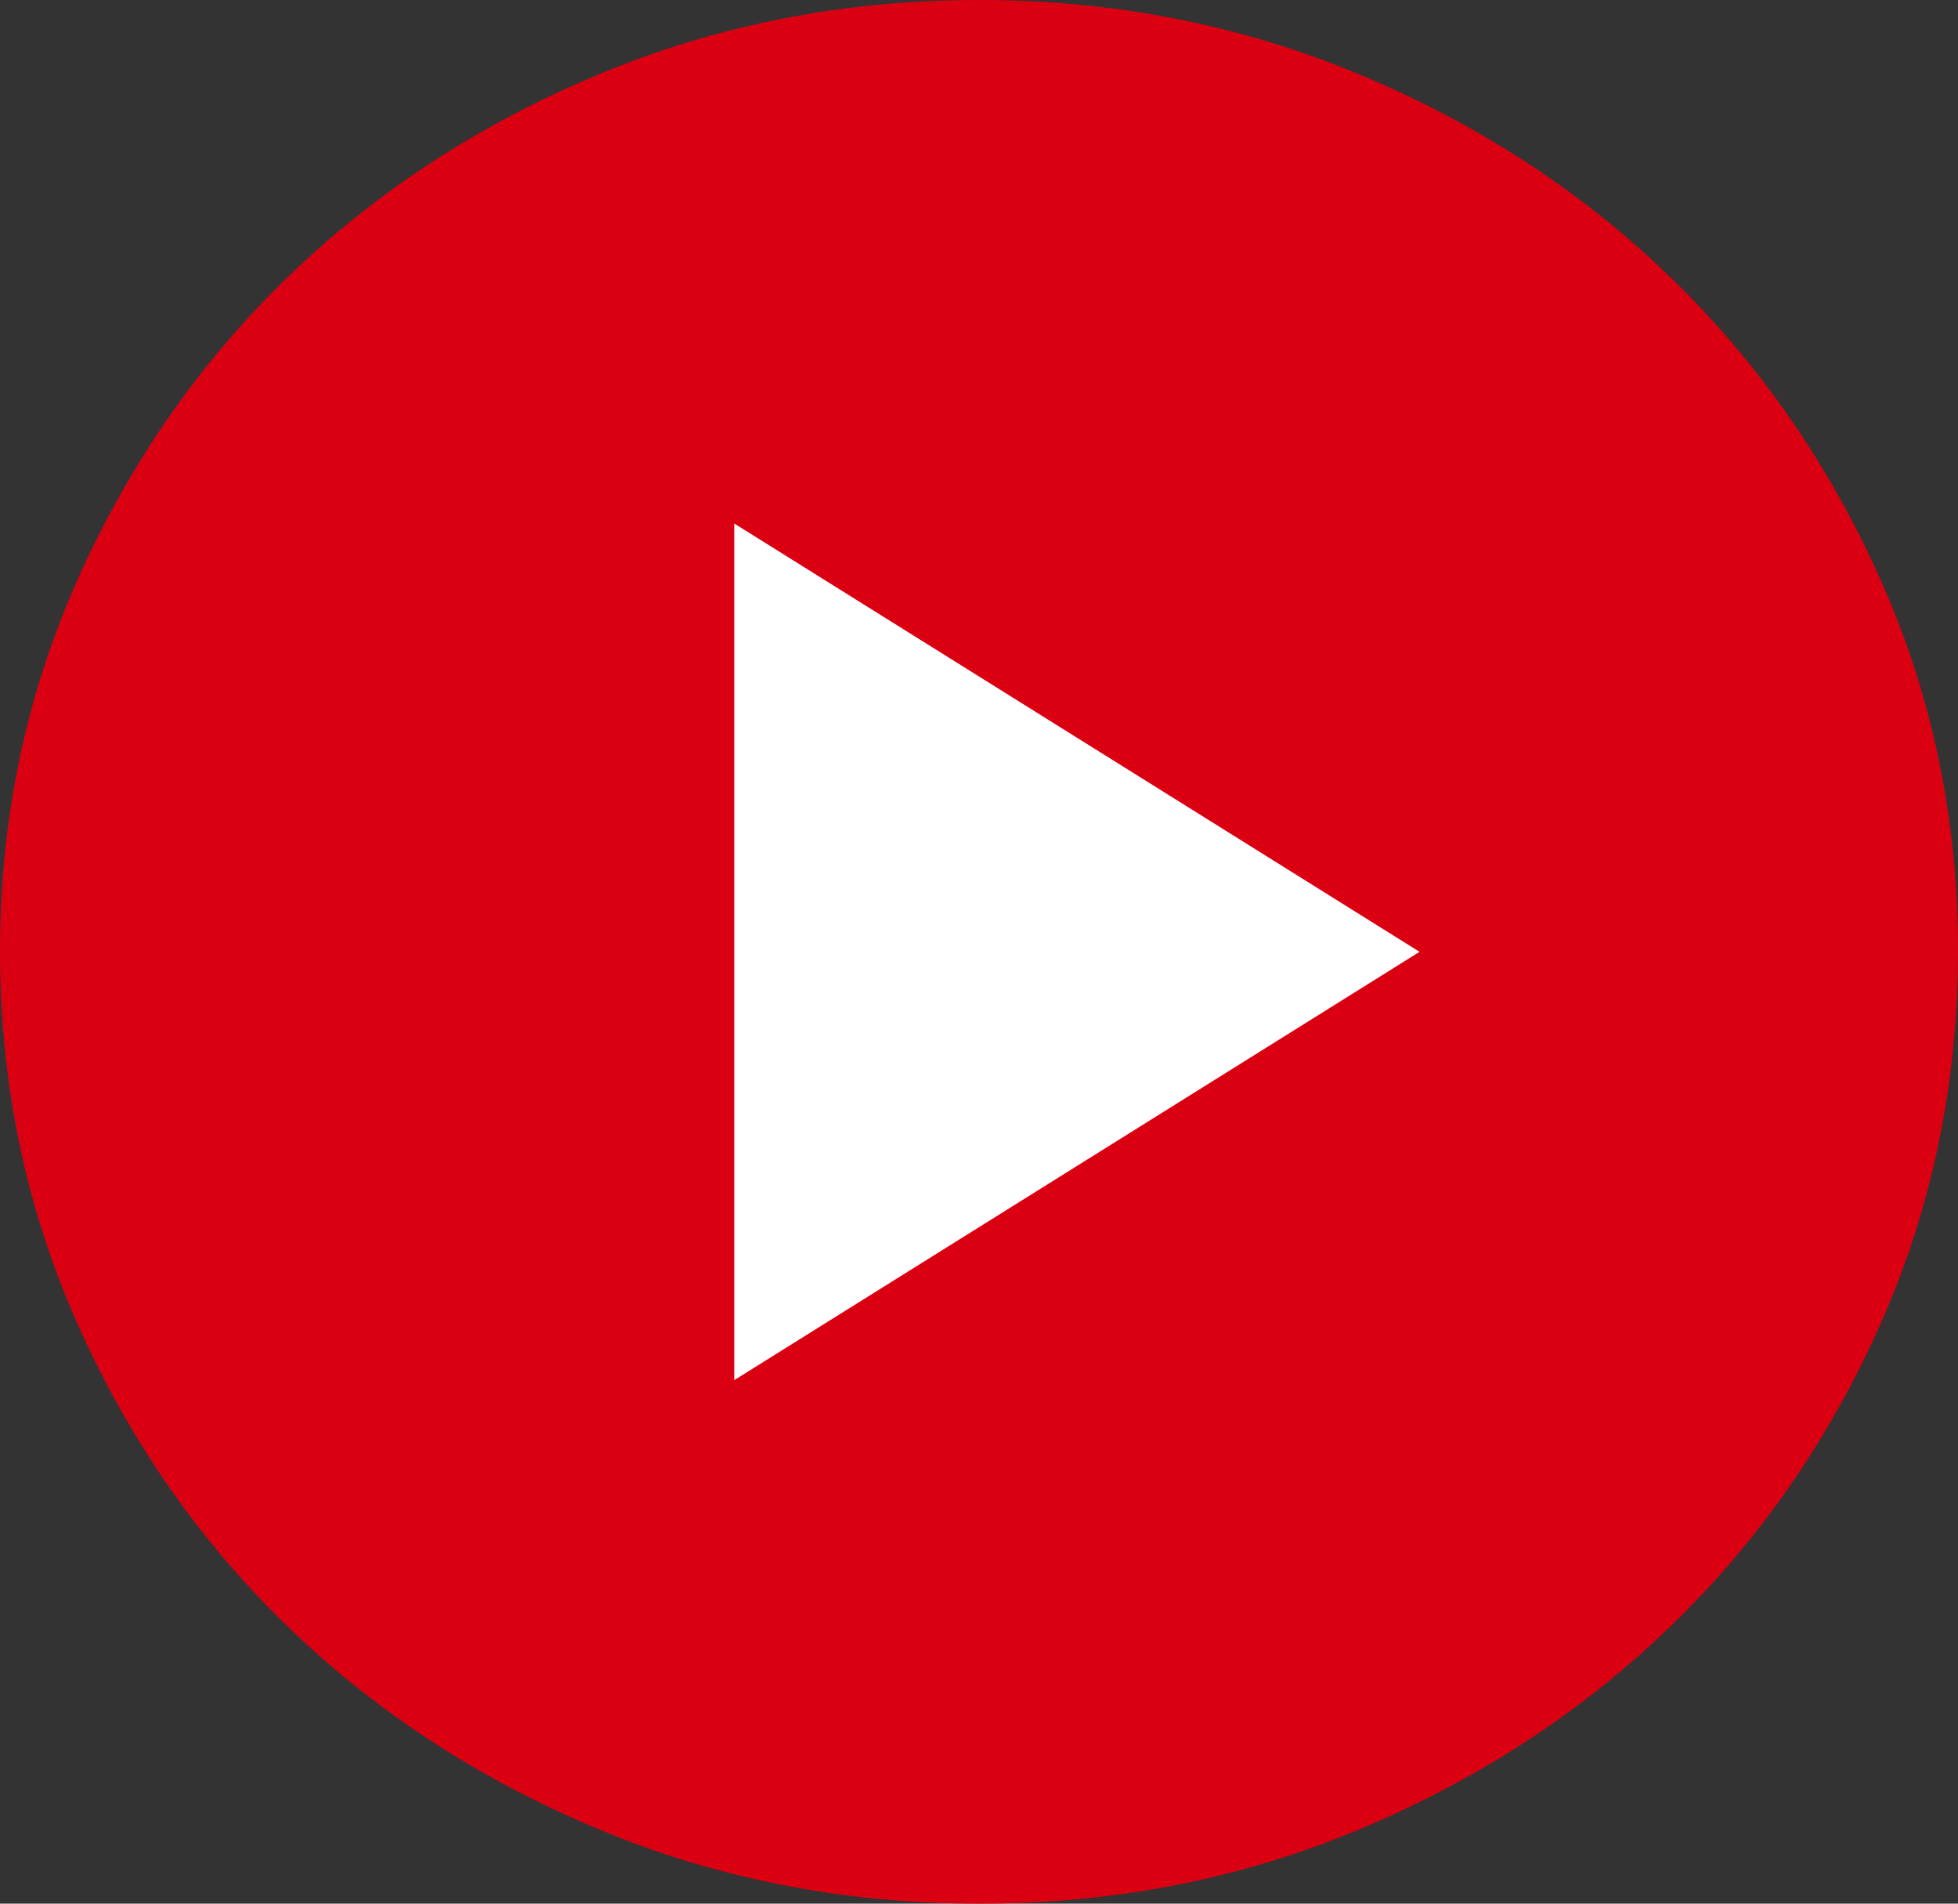
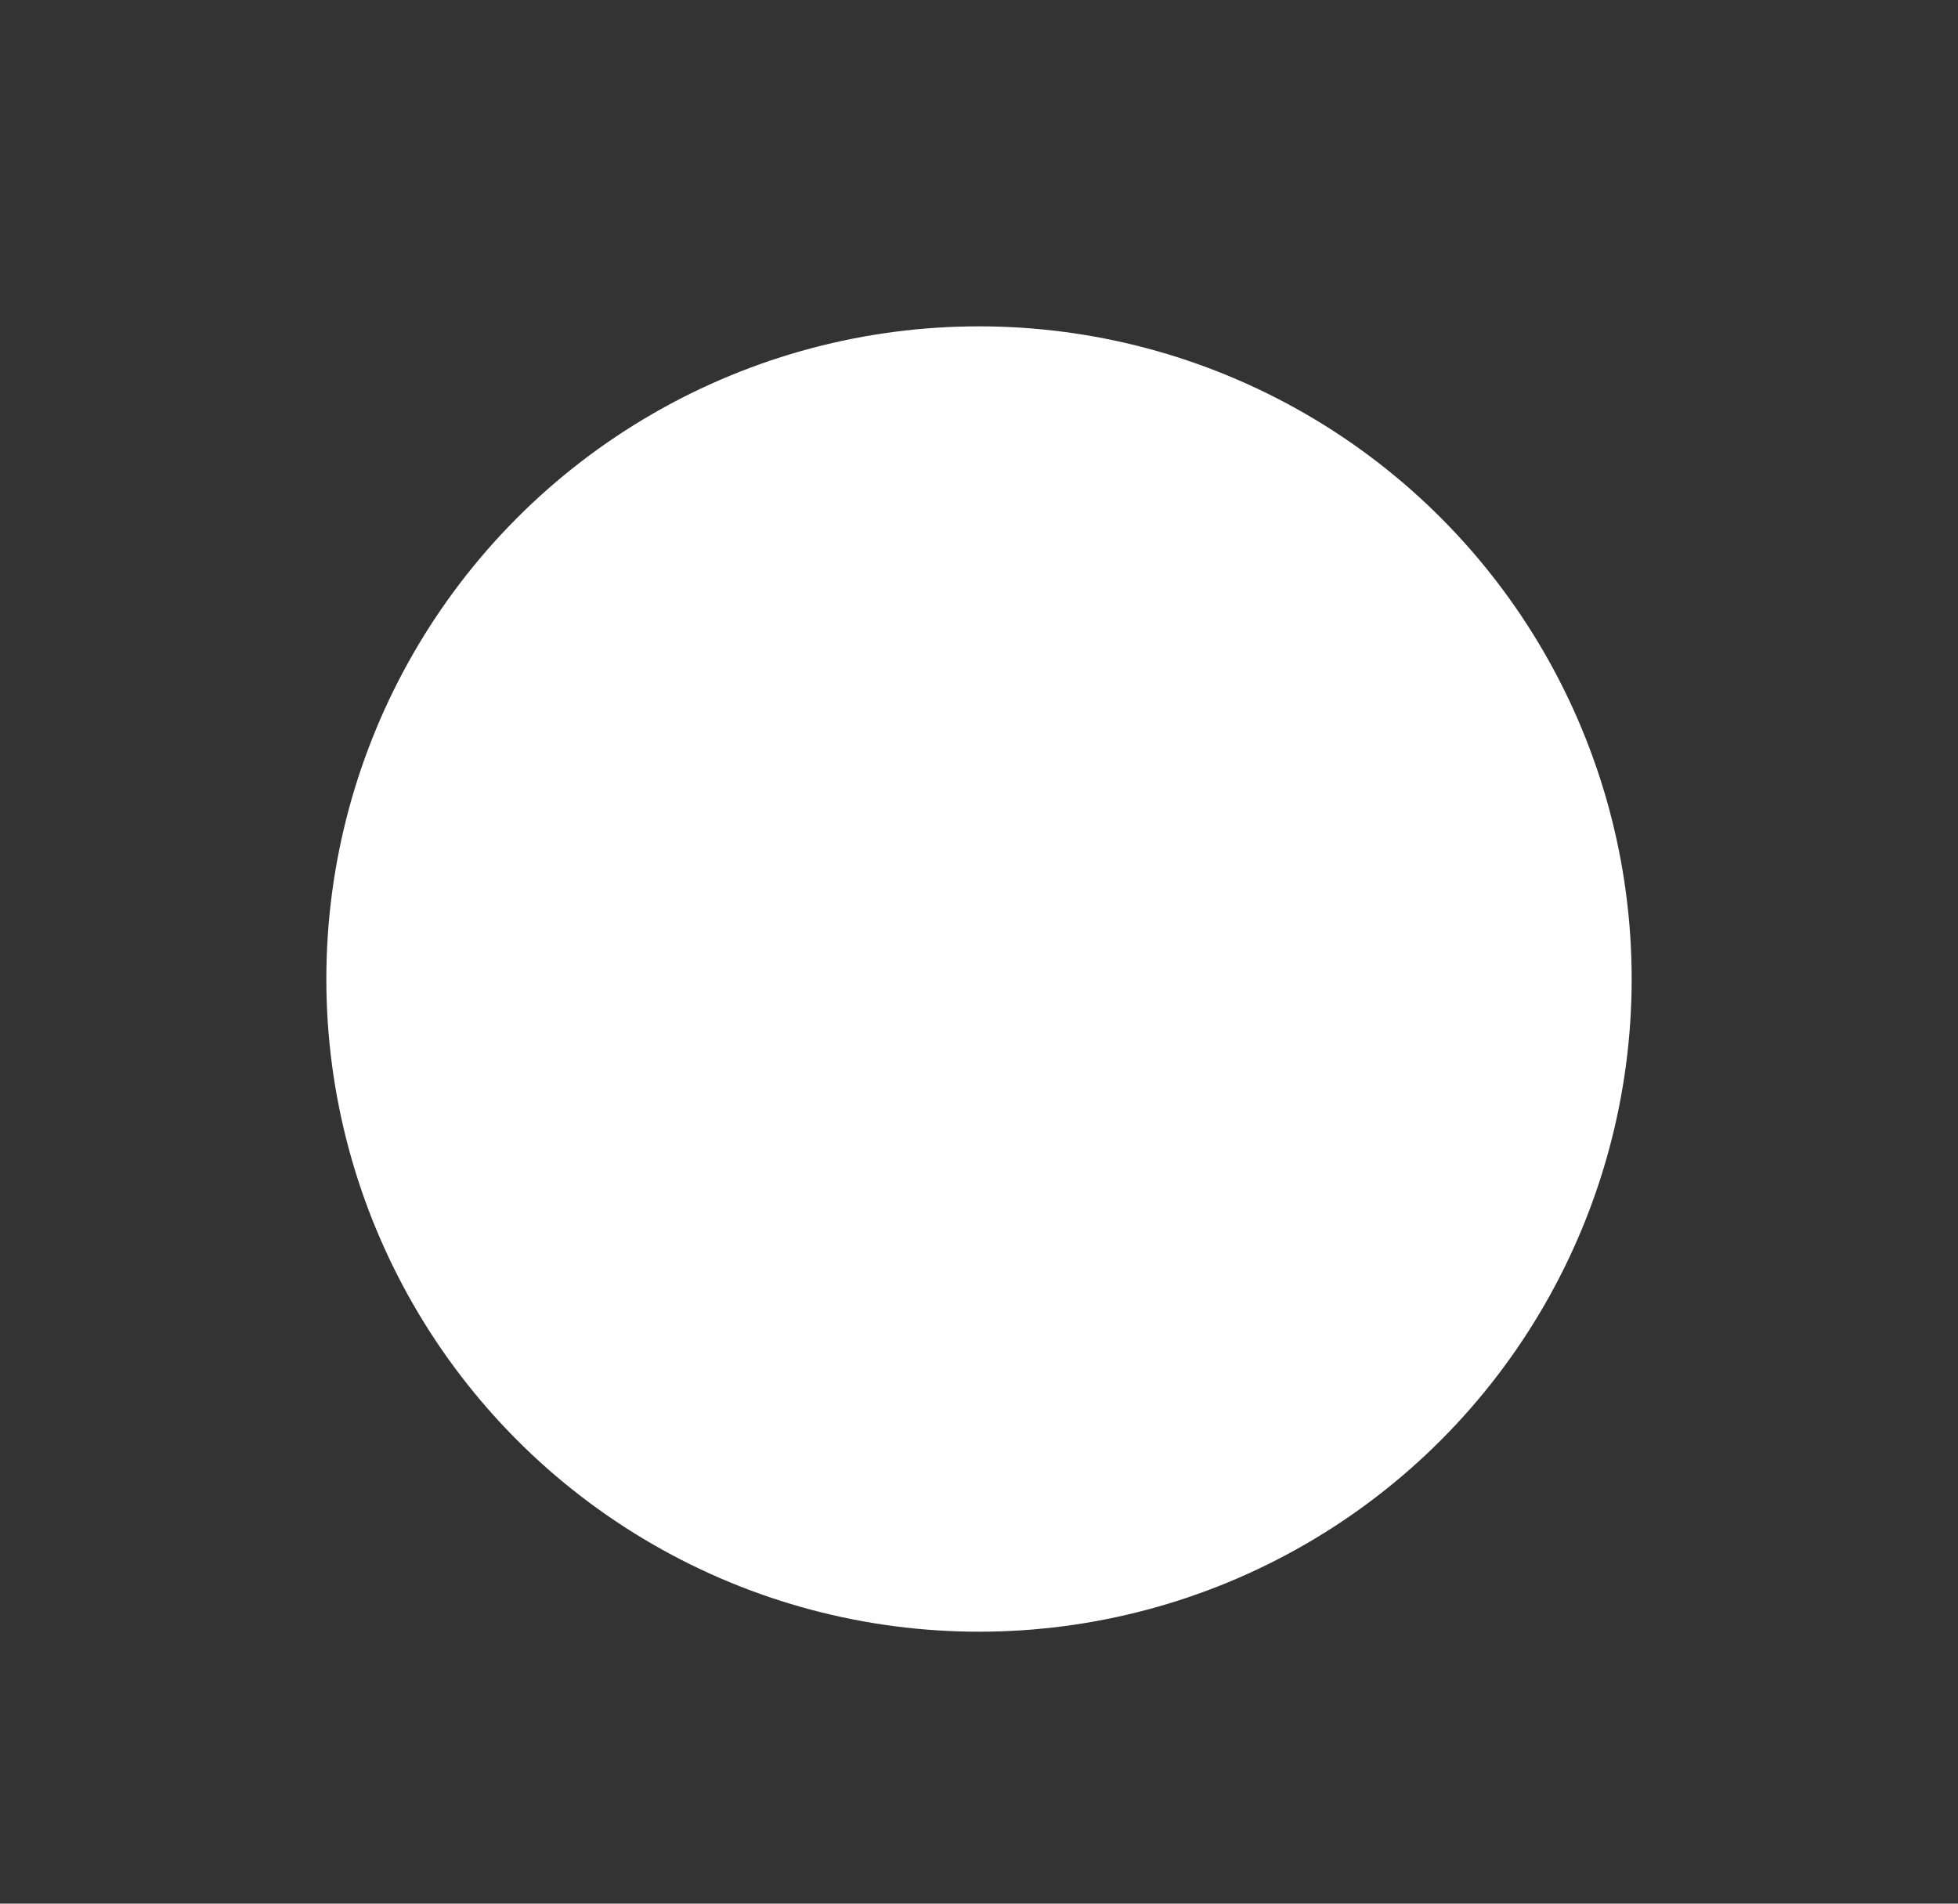
<svg xmlns="http://www.w3.org/2000/svg" width="36" height="35" viewBox="0 0 36 35" fill="none">
  <rect x="0" y="0" width="36" height="35" fill="#333333" stroke="none" />
  <circle cx="18" cy="18" r="12" fill="white" />
-   <path d="M13.5 25.375L26.1 17.5L13.5 9.625V25.375ZM18 35C15.51 35 13.17 34.54 10.98 33.621C8.79 32.702 6.885 31.455 5.265 29.881C3.645 28.307 2.363 26.455 1.418 24.325C0.474 22.195 0.001 19.92 2.27848e-06 17.5C-0.001 15.08 0.472 12.805 1.418 10.675C2.365 8.545 3.647 6.693 5.265 5.119C6.883 3.545 8.788 2.298 10.98 1.379C13.172 0.46 15.512 0 18 0C20.488 0 22.828 0.46 25.02 1.379C27.212 2.298 29.117 3.545 30.735 5.119C32.353 6.693 33.635 8.545 34.583 10.675C35.531 12.805 36.004 15.08 36 17.5C35.996 19.92 35.524 22.195 34.582 24.325C33.64 26.455 32.357 28.307 30.735 29.881C29.113 31.455 27.208 32.702 25.02 33.623C22.832 34.543 20.492 35.002 18 35Z" fill="#DB0011" />
</svg>